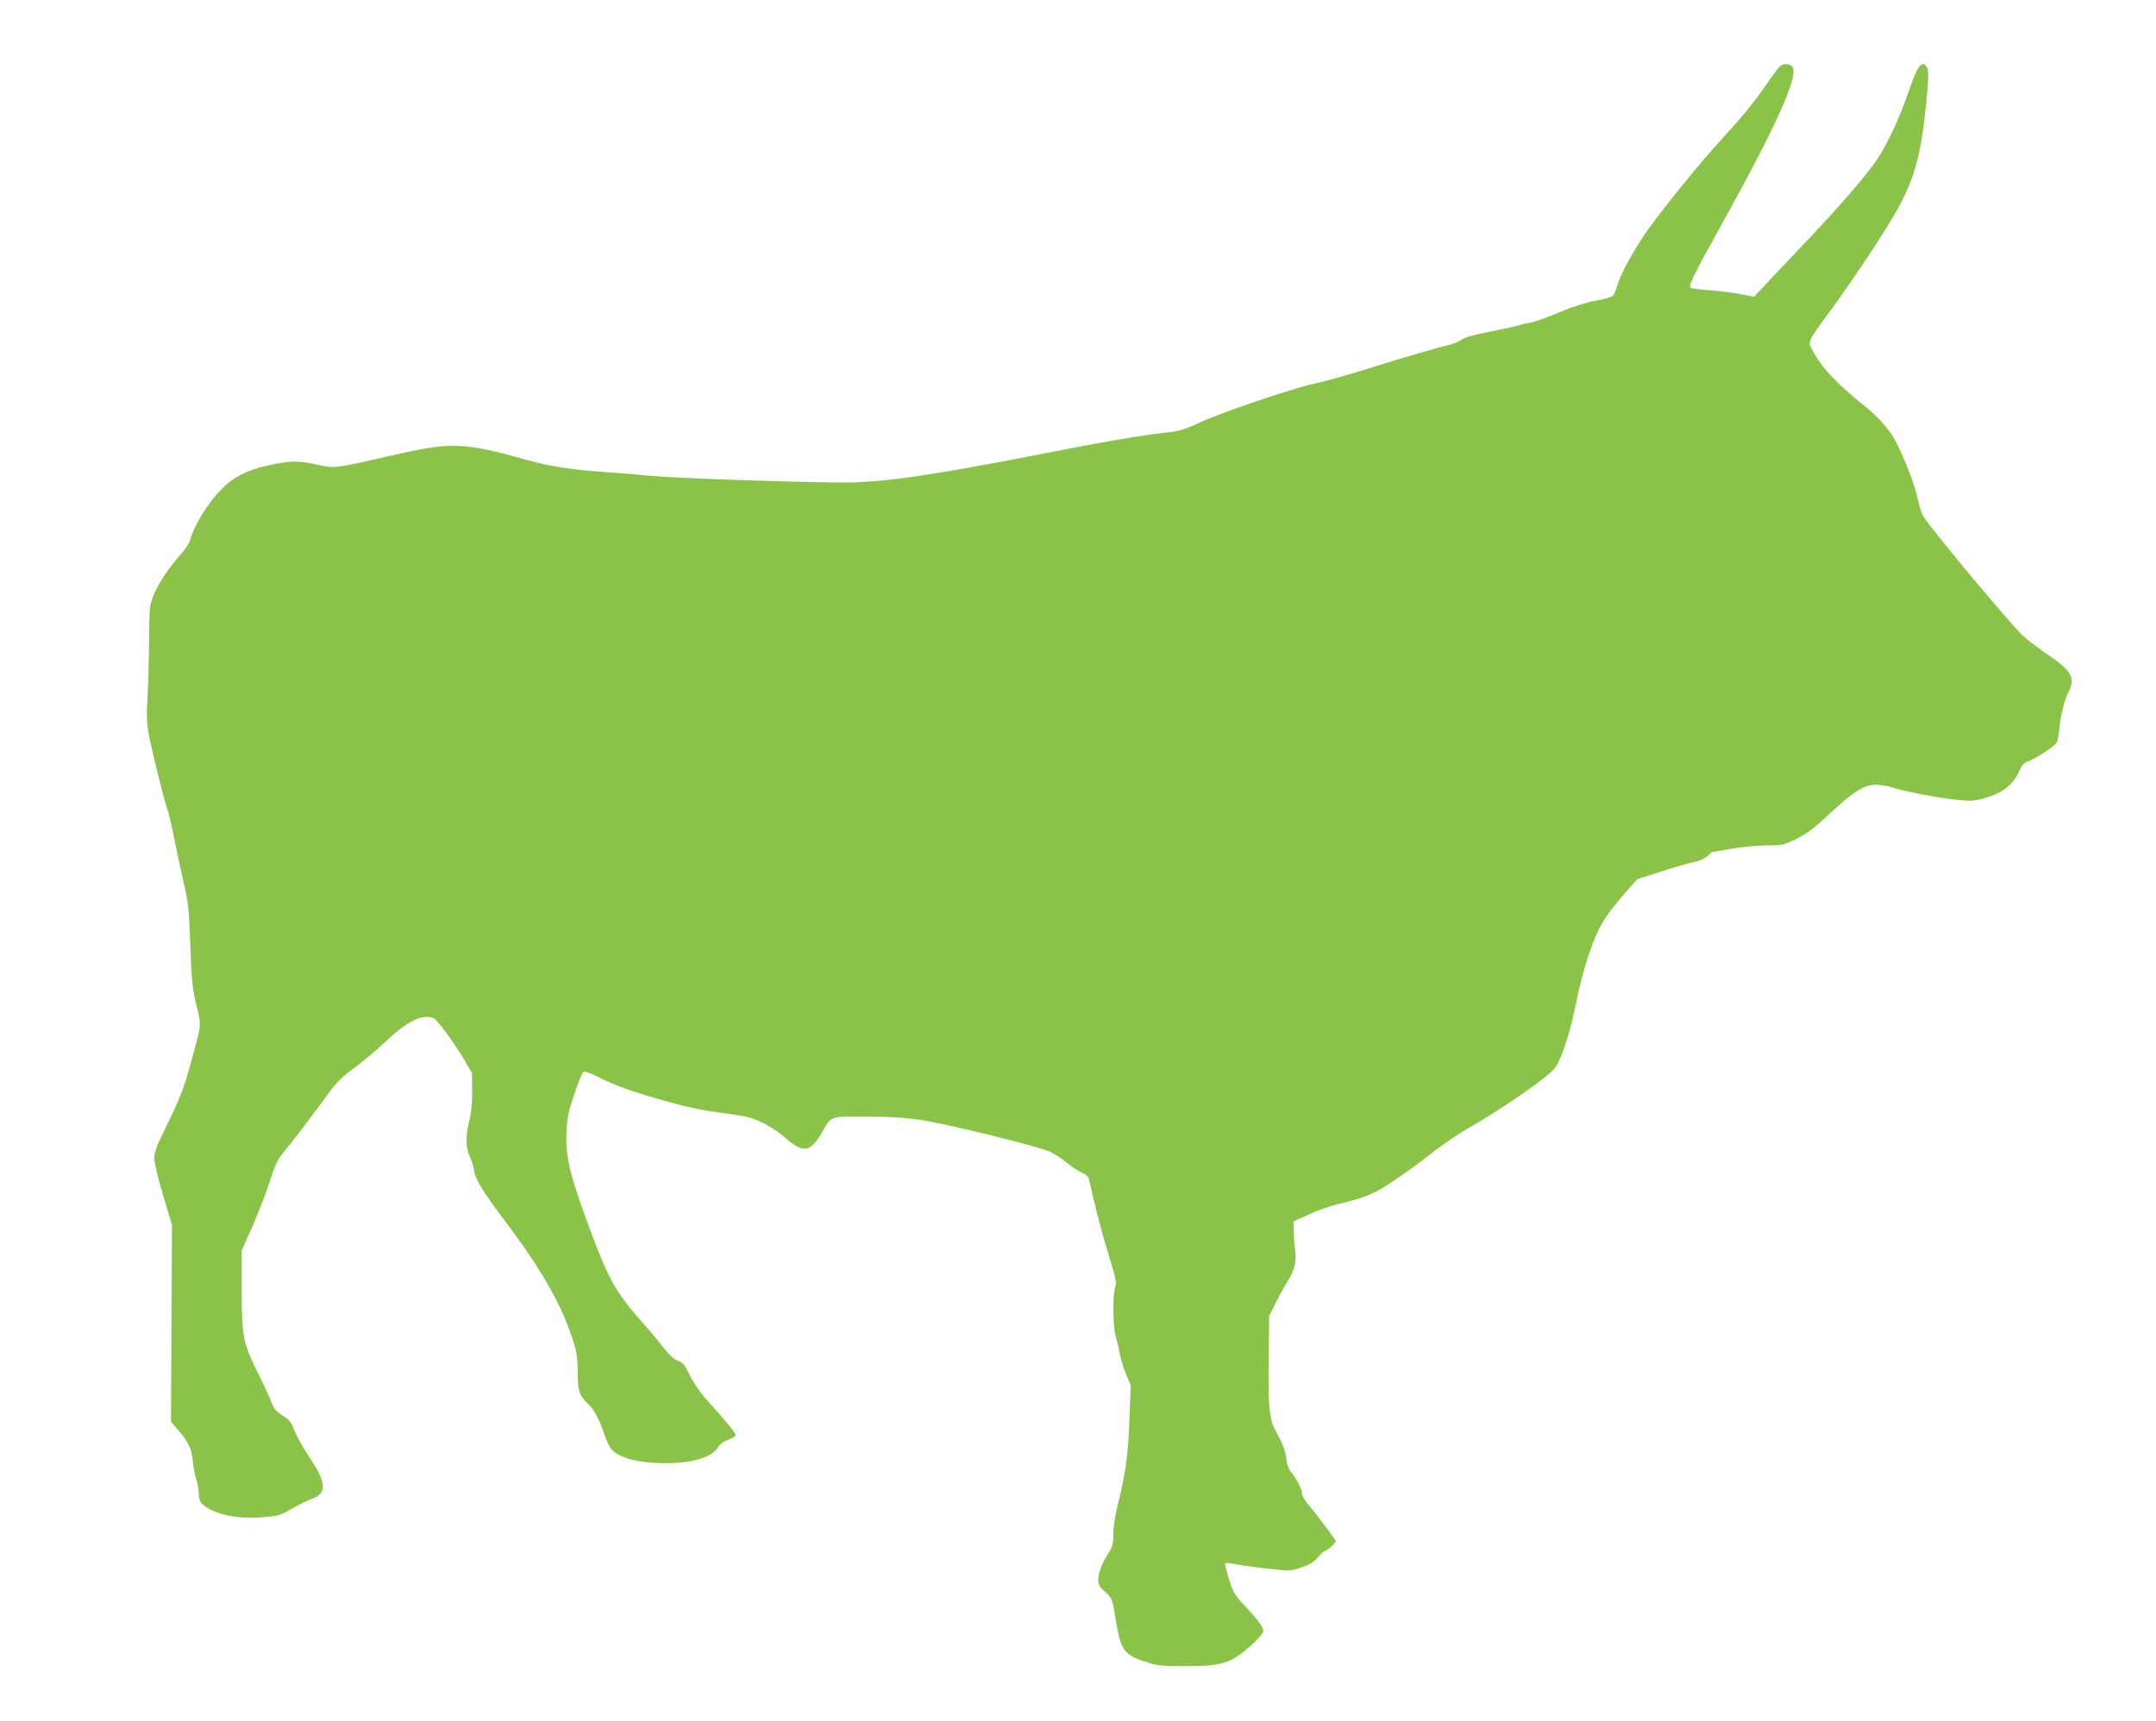
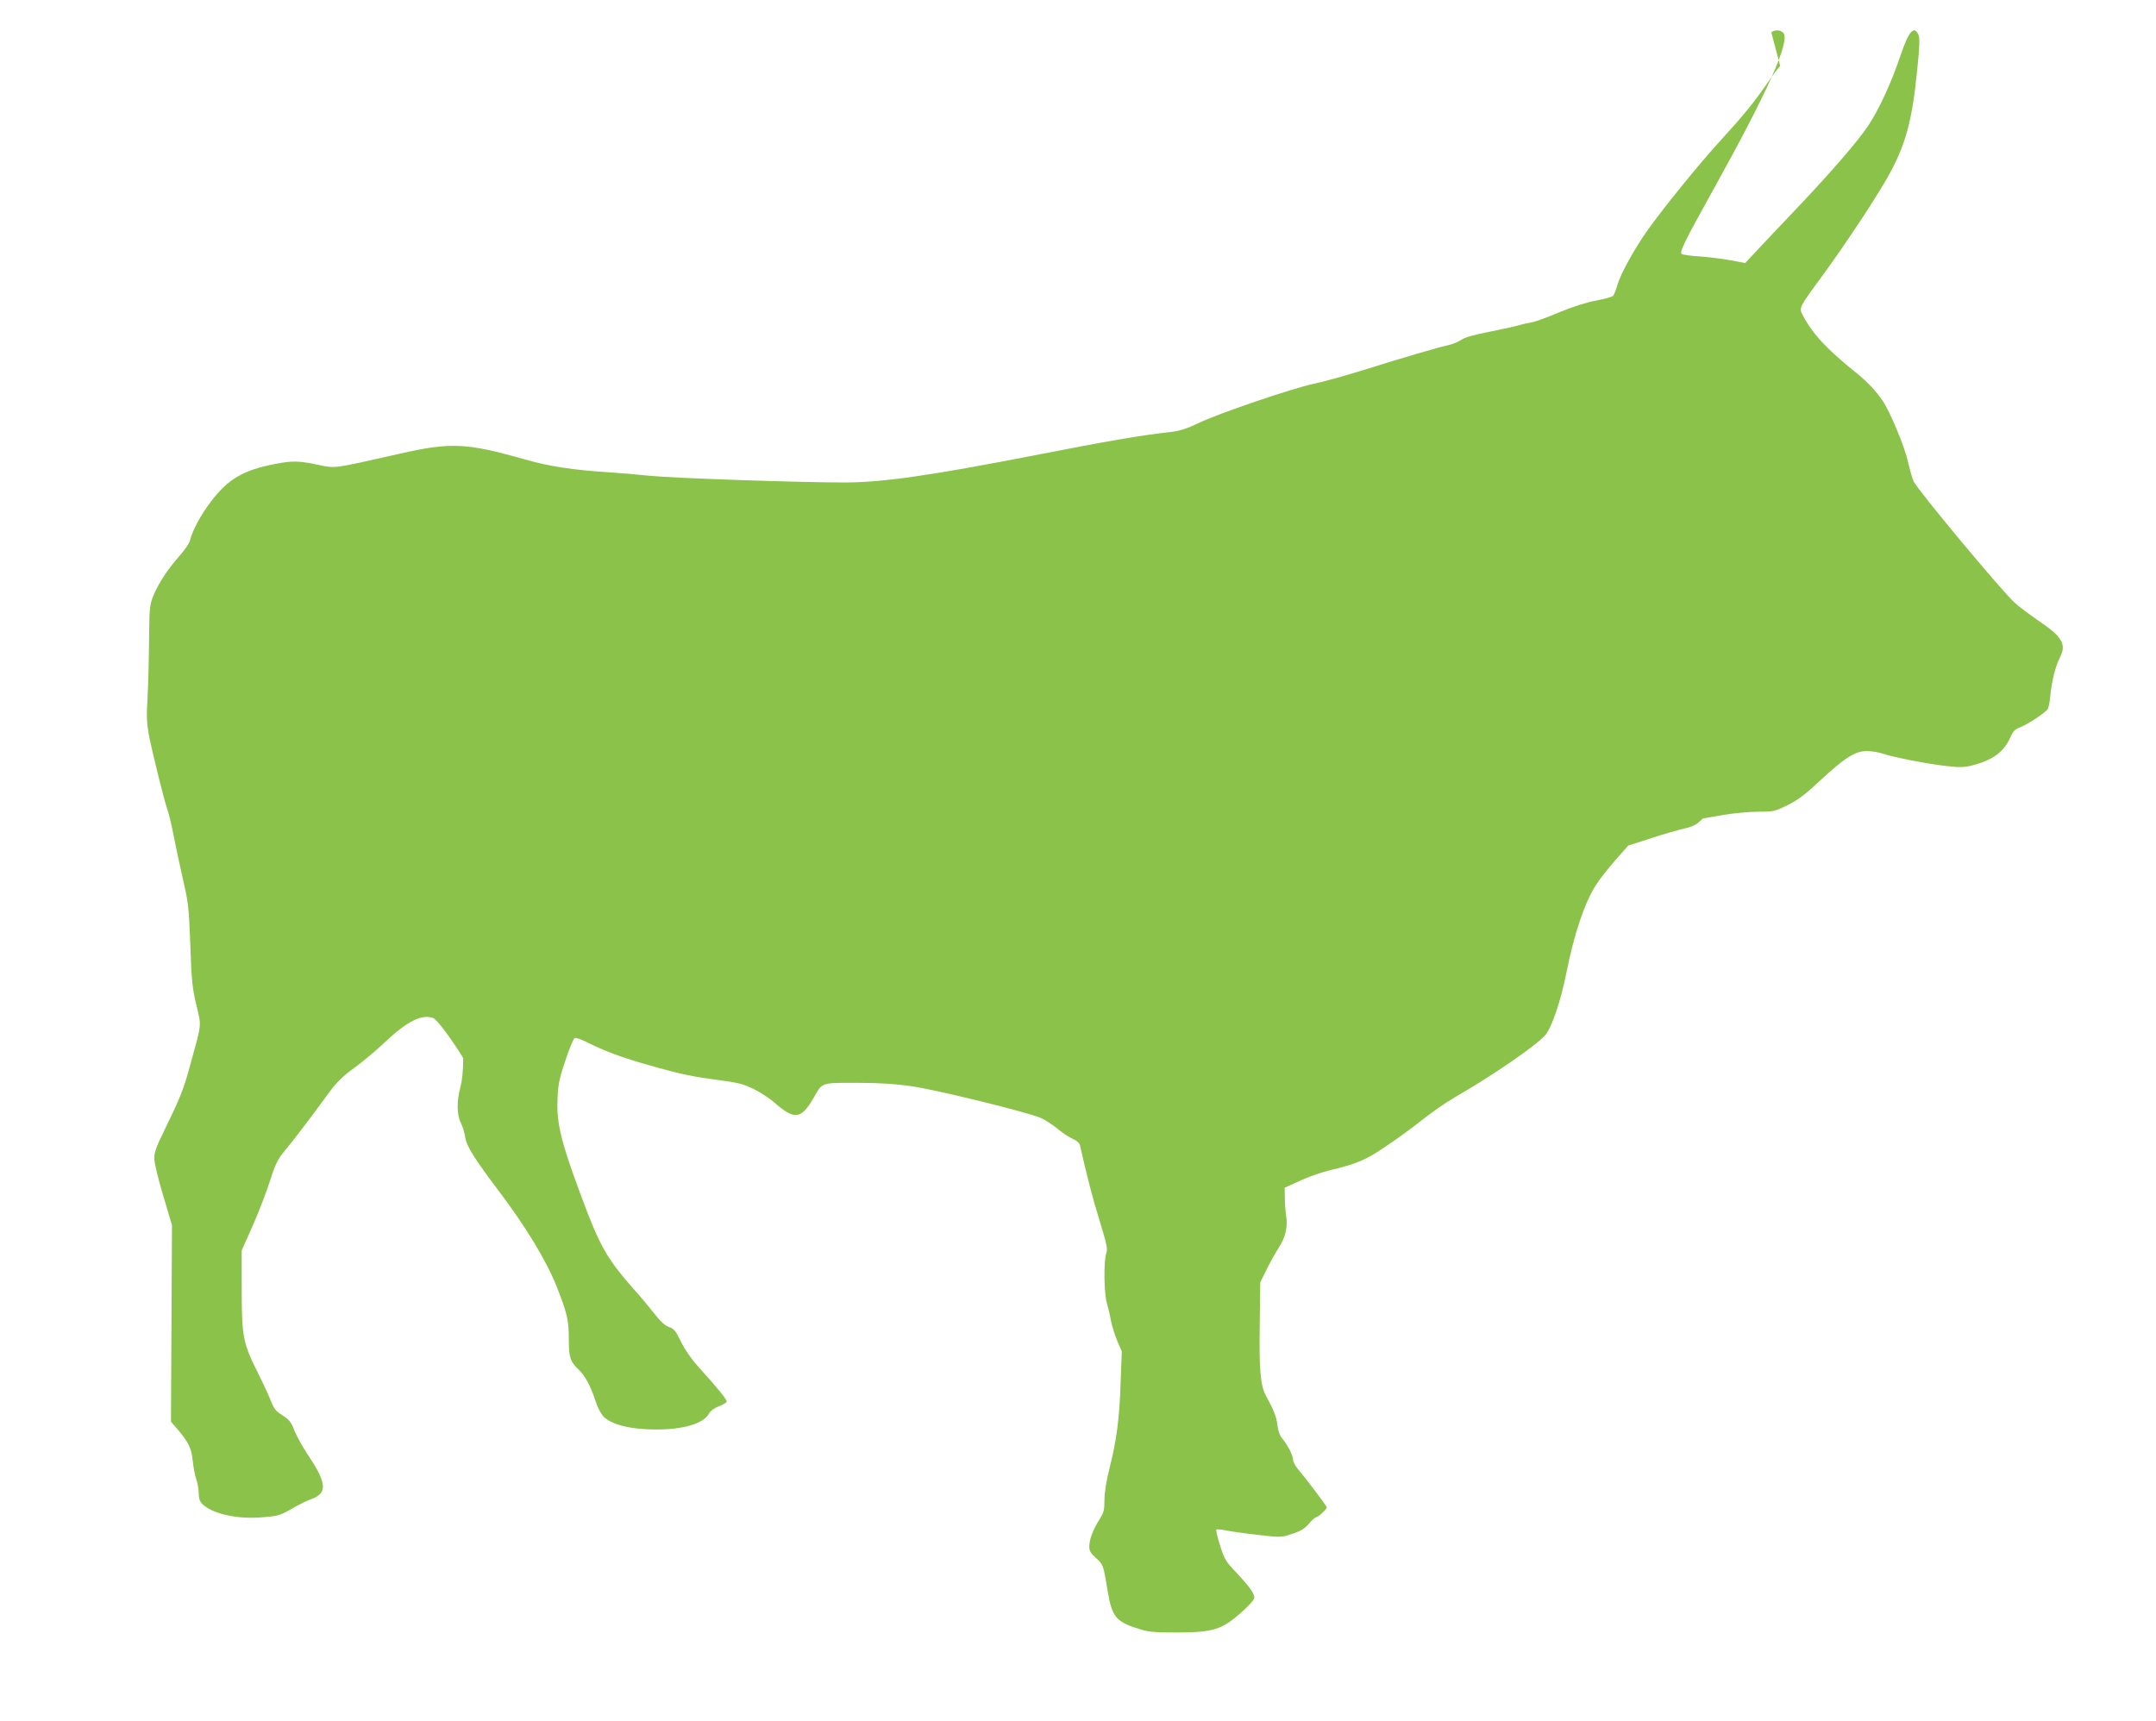
<svg xmlns="http://www.w3.org/2000/svg" version="1.0" width="1280pt" height="1022pt" viewBox="0 0 1280 1022" preserveAspectRatio="xMidYMid meet">
  <g transform="translate(0,1022) scale(0.1,-0.1)" fill="#8bc34a" stroke="none">
-     <path d="M10569 9828 c-9 -7 -42 -51 -74 -98 -82 -119 -144 -195 -281 -345 -117 -127 -330 -389 -431 -530 -76 -106 -160 -258 -179 -322 -9 -32 -21 -63 -28 -70 -6 -6 -51 -19 -101 -28 -56 -10 -140 -37 -222 -71 -72 -31 -146 -57 -164 -59 -18 -3 -46 -9 -63 -14 -17 -6 -97 -24 -178 -40 -98 -19 -155 -35 -172 -49 -15 -11 -50 -25 -79 -32 -71 -16 -252 -69 -498 -146 -113 -35 -248 -73 -300 -83 -124 -26 -574 -179 -687 -235 -63 -30 -109 -45 -153 -50 -174 -19 -386 -55 -824 -141 -607 -118 -889 -159 -1115 -160 -273 0 -1015 25 -1165 40 -77 8 -183 17 -235 20 -217 14 -357 35 -500 76 -354 100 -442 104 -751 34 -398 -90 -375 -87 -481 -65 -112 24 -153 25 -254 5 -191 -36 -284 -92 -385 -228 -59 -78 -108 -170 -122 -229 -4 -15 -30 -53 -58 -85 -72 -81 -127 -165 -157 -237 -24 -58 -25 -72 -27 -266 -1 -113 -5 -266 -9 -340 -7 -110 -5 -152 8 -225 21 -107 89 -382 110 -443 9 -24 27 -100 40 -170 14 -70 39 -187 56 -261 28 -119 32 -159 40 -375 7 -208 12 -257 36 -355 30 -129 34 -98 -37 -356 -39 -145 -61 -198 -157 -395 -44 -89 -57 -125 -56 -160 0 -25 24 -124 53 -220 l52 -175 -3 -584 -3 -583 36 -42 c67 -77 86 -116 93 -189 4 -38 13 -88 21 -110 8 -23 15 -61 15 -84 0 -29 6 -49 20 -63 59 -59 208 -93 355 -80 102 8 107 10 195 61 36 20 82 42 103 49 21 6 45 23 54 37 25 38 4 100 -72 213 -35 52 -74 122 -87 155 -19 50 -31 65 -70 90 -39 24 -52 40 -68 82 -11 29 -44 101 -74 161 -94 188 -100 218 -101 497 l0 240 67 150 c36 83 82 202 102 266 31 98 45 125 86 175 48 57 143 181 265 348 45 61 82 97 150 146 49 36 131 104 181 152 134 126 220 168 287 142 22 -8 114 -133 177 -237 l52 -89 1 -111 c0 -73 -6 -133 -17 -173 -22 -84 -21 -165 3 -212 11 -21 22 -59 26 -86 8 -52 53 -124 190 -306 172 -227 290 -423 354 -582 62 -159 71 -197 71 -313 0 -106 9 -131 60 -180 37 -35 69 -94 99 -186 12 -38 33 -77 49 -93 44 -41 131 -67 253 -73 191 -10 337 27 372 94 9 16 31 32 57 42 24 9 45 21 47 27 4 11 -46 73 -175 216 -36 40 -77 100 -97 143 -30 62 -41 75 -70 85 -24 8 -50 32 -86 78 -29 37 -82 101 -119 142 -166 188 -207 260 -323 575 -114 307 -140 417 -134 555 3 90 10 124 47 233 23 71 48 131 55 133 7 3 39 -8 71 -24 109 -55 213 -93 369 -137 189 -54 263 -69 425 -90 104 -14 137 -22 198 -52 40 -20 94 -55 120 -78 121 -107 161 -103 235 25 53 94 43 90 255 90 131 0 228 -6 325 -20 145 -20 689 -154 768 -188 25 -11 71 -40 102 -66 30 -25 72 -52 91 -60 22 -9 37 -23 41 -38 40 -178 74 -311 116 -446 43 -141 49 -168 40 -194 -16 -45 -14 -237 3 -294 8 -27 19 -74 24 -104 6 -30 22 -84 37 -120 l28 -65 -7 -185 c-7 -217 -24 -343 -66 -509 -19 -76 -30 -145 -30 -188 0 -60 -4 -76 -31 -118 -38 -60 -59 -117 -59 -160 0 -24 9 -40 40 -67 43 -39 43 -37 69 -195 26 -157 50 -185 196 -229 48 -15 93 -18 216 -18 215 1 265 17 377 115 50 44 82 80 82 92 0 25 -30 67 -110 152 -60 63 -69 79 -94 159 -15 48 -25 90 -22 93 3 3 31 1 63 -6 32 -6 117 -18 190 -26 129 -15 134 -15 198 7 50 16 74 31 99 60 18 21 37 38 42 38 12 0 64 48 64 59 0 8 -120 167 -174 231 -14 18 -26 40 -26 51 0 25 -31 87 -63 125 -16 19 -26 47 -30 81 -6 50 -19 85 -68 175 -33 60 -41 152 -37 420 l3 253 37 75 c20 41 53 100 72 130 41 62 55 124 45 190 -4 25 -8 72 -8 106 l-1 61 88 40 c48 23 128 51 177 63 163 39 216 61 330 139 61 40 139 97 175 125 110 86 172 130 245 173 218 125 479 305 531 365 40 45 94 206 128 378 45 227 109 415 175 516 21 33 72 98 114 146 l77 87 137 44 c76 25 164 50 196 57 35 7 68 21 84 36 14 13 26 24 27 24 1 0 53 9 116 20 63 11 158 20 211 20 93 0 100 2 177 40 60 30 107 66 188 142 148 138 211 178 279 178 29 0 72 -7 95 -15 61 -21 268 -62 381 -74 79 -9 106 -8 155 5 120 31 186 81 224 169 14 32 27 45 51 54 46 16 158 90 170 112 5 10 12 46 15 81 8 81 30 172 55 220 43 83 18 126 -134 228 -50 35 -112 81 -136 104 -85 80 -566 658 -596 716 -8 15 -23 68 -34 116 -19 89 -108 303 -152 366 -40 58 -91 112 -153 162 -177 142 -264 235 -321 346 -22 42 -22 43 114 228 137 187 320 463 395 597 103 185 142 329 172 637 14 137 15 183 6 203 -26 56 -58 18 -106 -125 -53 -158 -126 -317 -190 -414 -65 -98 -234 -293 -474 -544 -98 -103 -196 -207 -218 -231 l-40 -43 -84 16 c-47 9 -129 19 -182 23 -53 3 -102 10 -110 14 -16 10 11 66 182 374 328 590 462 890 421 939 -16 19 -51 21 -72 4z" />
+     <path d="M10569 9828 c-9 -7 -42 -51 -74 -98 -82 -119 -144 -195 -281 -345 -117 -127 -330 -389 -431 -530 -76 -106 -160 -258 -179 -322 -9 -32 -21 -63 -28 -70 -6 -6 -51 -19 -101 -28 -56 -10 -140 -37 -222 -71 -72 -31 -146 -57 -164 -59 -18 -3 -46 -9 -63 -14 -17 -6 -97 -24 -178 -40 -98 -19 -155 -35 -172 -49 -15 -11 -50 -25 -79 -32 -71 -16 -252 -69 -498 -146 -113 -35 -248 -73 -300 -83 -124 -26 -574 -179 -687 -235 -63 -30 -109 -45 -153 -50 -174 -19 -386 -55 -824 -141 -607 -118 -889 -159 -1115 -160 -273 0 -1015 25 -1165 40 -77 8 -183 17 -235 20 -217 14 -357 35 -500 76 -354 100 -442 104 -751 34 -398 -90 -375 -87 -481 -65 -112 24 -153 25 -254 5 -191 -36 -284 -92 -385 -228 -59 -78 -108 -170 -122 -229 -4 -15 -30 -53 -58 -85 -72 -81 -127 -165 -157 -237 -24 -58 -25 -72 -27 -266 -1 -113 -5 -266 -9 -340 -7 -110 -5 -152 8 -225 21 -107 89 -382 110 -443 9 -24 27 -100 40 -170 14 -70 39 -187 56 -261 28 -119 32 -159 40 -375 7 -208 12 -257 36 -355 30 -129 34 -98 -37 -356 -39 -145 -61 -198 -157 -395 -44 -89 -57 -125 -56 -160 0 -25 24 -124 53 -220 l52 -175 -3 -584 -3 -583 36 -42 c67 -77 86 -116 93 -189 4 -38 13 -88 21 -110 8 -23 15 -61 15 -84 0 -29 6 -49 20 -63 59 -59 208 -93 355 -80 102 8 107 10 195 61 36 20 82 42 103 49 21 6 45 23 54 37 25 38 4 100 -72 213 -35 52 -74 122 -87 155 -19 50 -31 65 -70 90 -39 24 -52 40 -68 82 -11 29 -44 101 -74 161 -94 188 -100 218 -101 497 l0 240 67 150 c36 83 82 202 102 266 31 98 45 125 86 175 48 57 143 181 265 348 45 61 82 97 150 146 49 36 131 104 181 152 134 126 220 168 287 142 22 -8 114 -133 177 -237 c0 -73 -6 -133 -17 -173 -22 -84 -21 -165 3 -212 11 -21 22 -59 26 -86 8 -52 53 -124 190 -306 172 -227 290 -423 354 -582 62 -159 71 -197 71 -313 0 -106 9 -131 60 -180 37 -35 69 -94 99 -186 12 -38 33 -77 49 -93 44 -41 131 -67 253 -73 191 -10 337 27 372 94 9 16 31 32 57 42 24 9 45 21 47 27 4 11 -46 73 -175 216 -36 40 -77 100 -97 143 -30 62 -41 75 -70 85 -24 8 -50 32 -86 78 -29 37 -82 101 -119 142 -166 188 -207 260 -323 575 -114 307 -140 417 -134 555 3 90 10 124 47 233 23 71 48 131 55 133 7 3 39 -8 71 -24 109 -55 213 -93 369 -137 189 -54 263 -69 425 -90 104 -14 137 -22 198 -52 40 -20 94 -55 120 -78 121 -107 161 -103 235 25 53 94 43 90 255 90 131 0 228 -6 325 -20 145 -20 689 -154 768 -188 25 -11 71 -40 102 -66 30 -25 72 -52 91 -60 22 -9 37 -23 41 -38 40 -178 74 -311 116 -446 43 -141 49 -168 40 -194 -16 -45 -14 -237 3 -294 8 -27 19 -74 24 -104 6 -30 22 -84 37 -120 l28 -65 -7 -185 c-7 -217 -24 -343 -66 -509 -19 -76 -30 -145 -30 -188 0 -60 -4 -76 -31 -118 -38 -60 -59 -117 -59 -160 0 -24 9 -40 40 -67 43 -39 43 -37 69 -195 26 -157 50 -185 196 -229 48 -15 93 -18 216 -18 215 1 265 17 377 115 50 44 82 80 82 92 0 25 -30 67 -110 152 -60 63 -69 79 -94 159 -15 48 -25 90 -22 93 3 3 31 1 63 -6 32 -6 117 -18 190 -26 129 -15 134 -15 198 7 50 16 74 31 99 60 18 21 37 38 42 38 12 0 64 48 64 59 0 8 -120 167 -174 231 -14 18 -26 40 -26 51 0 25 -31 87 -63 125 -16 19 -26 47 -30 81 -6 50 -19 85 -68 175 -33 60 -41 152 -37 420 l3 253 37 75 c20 41 53 100 72 130 41 62 55 124 45 190 -4 25 -8 72 -8 106 l-1 61 88 40 c48 23 128 51 177 63 163 39 216 61 330 139 61 40 139 97 175 125 110 86 172 130 245 173 218 125 479 305 531 365 40 45 94 206 128 378 45 227 109 415 175 516 21 33 72 98 114 146 l77 87 137 44 c76 25 164 50 196 57 35 7 68 21 84 36 14 13 26 24 27 24 1 0 53 9 116 20 63 11 158 20 211 20 93 0 100 2 177 40 60 30 107 66 188 142 148 138 211 178 279 178 29 0 72 -7 95 -15 61 -21 268 -62 381 -74 79 -9 106 -8 155 5 120 31 186 81 224 169 14 32 27 45 51 54 46 16 158 90 170 112 5 10 12 46 15 81 8 81 30 172 55 220 43 83 18 126 -134 228 -50 35 -112 81 -136 104 -85 80 -566 658 -596 716 -8 15 -23 68 -34 116 -19 89 -108 303 -152 366 -40 58 -91 112 -153 162 -177 142 -264 235 -321 346 -22 42 -22 43 114 228 137 187 320 463 395 597 103 185 142 329 172 637 14 137 15 183 6 203 -26 56 -58 18 -106 -125 -53 -158 -126 -317 -190 -414 -65 -98 -234 -293 -474 -544 -98 -103 -196 -207 -218 -231 l-40 -43 -84 16 c-47 9 -129 19 -182 23 -53 3 -102 10 -110 14 -16 10 11 66 182 374 328 590 462 890 421 939 -16 19 -51 21 -72 4z" />
  </g>
</svg>